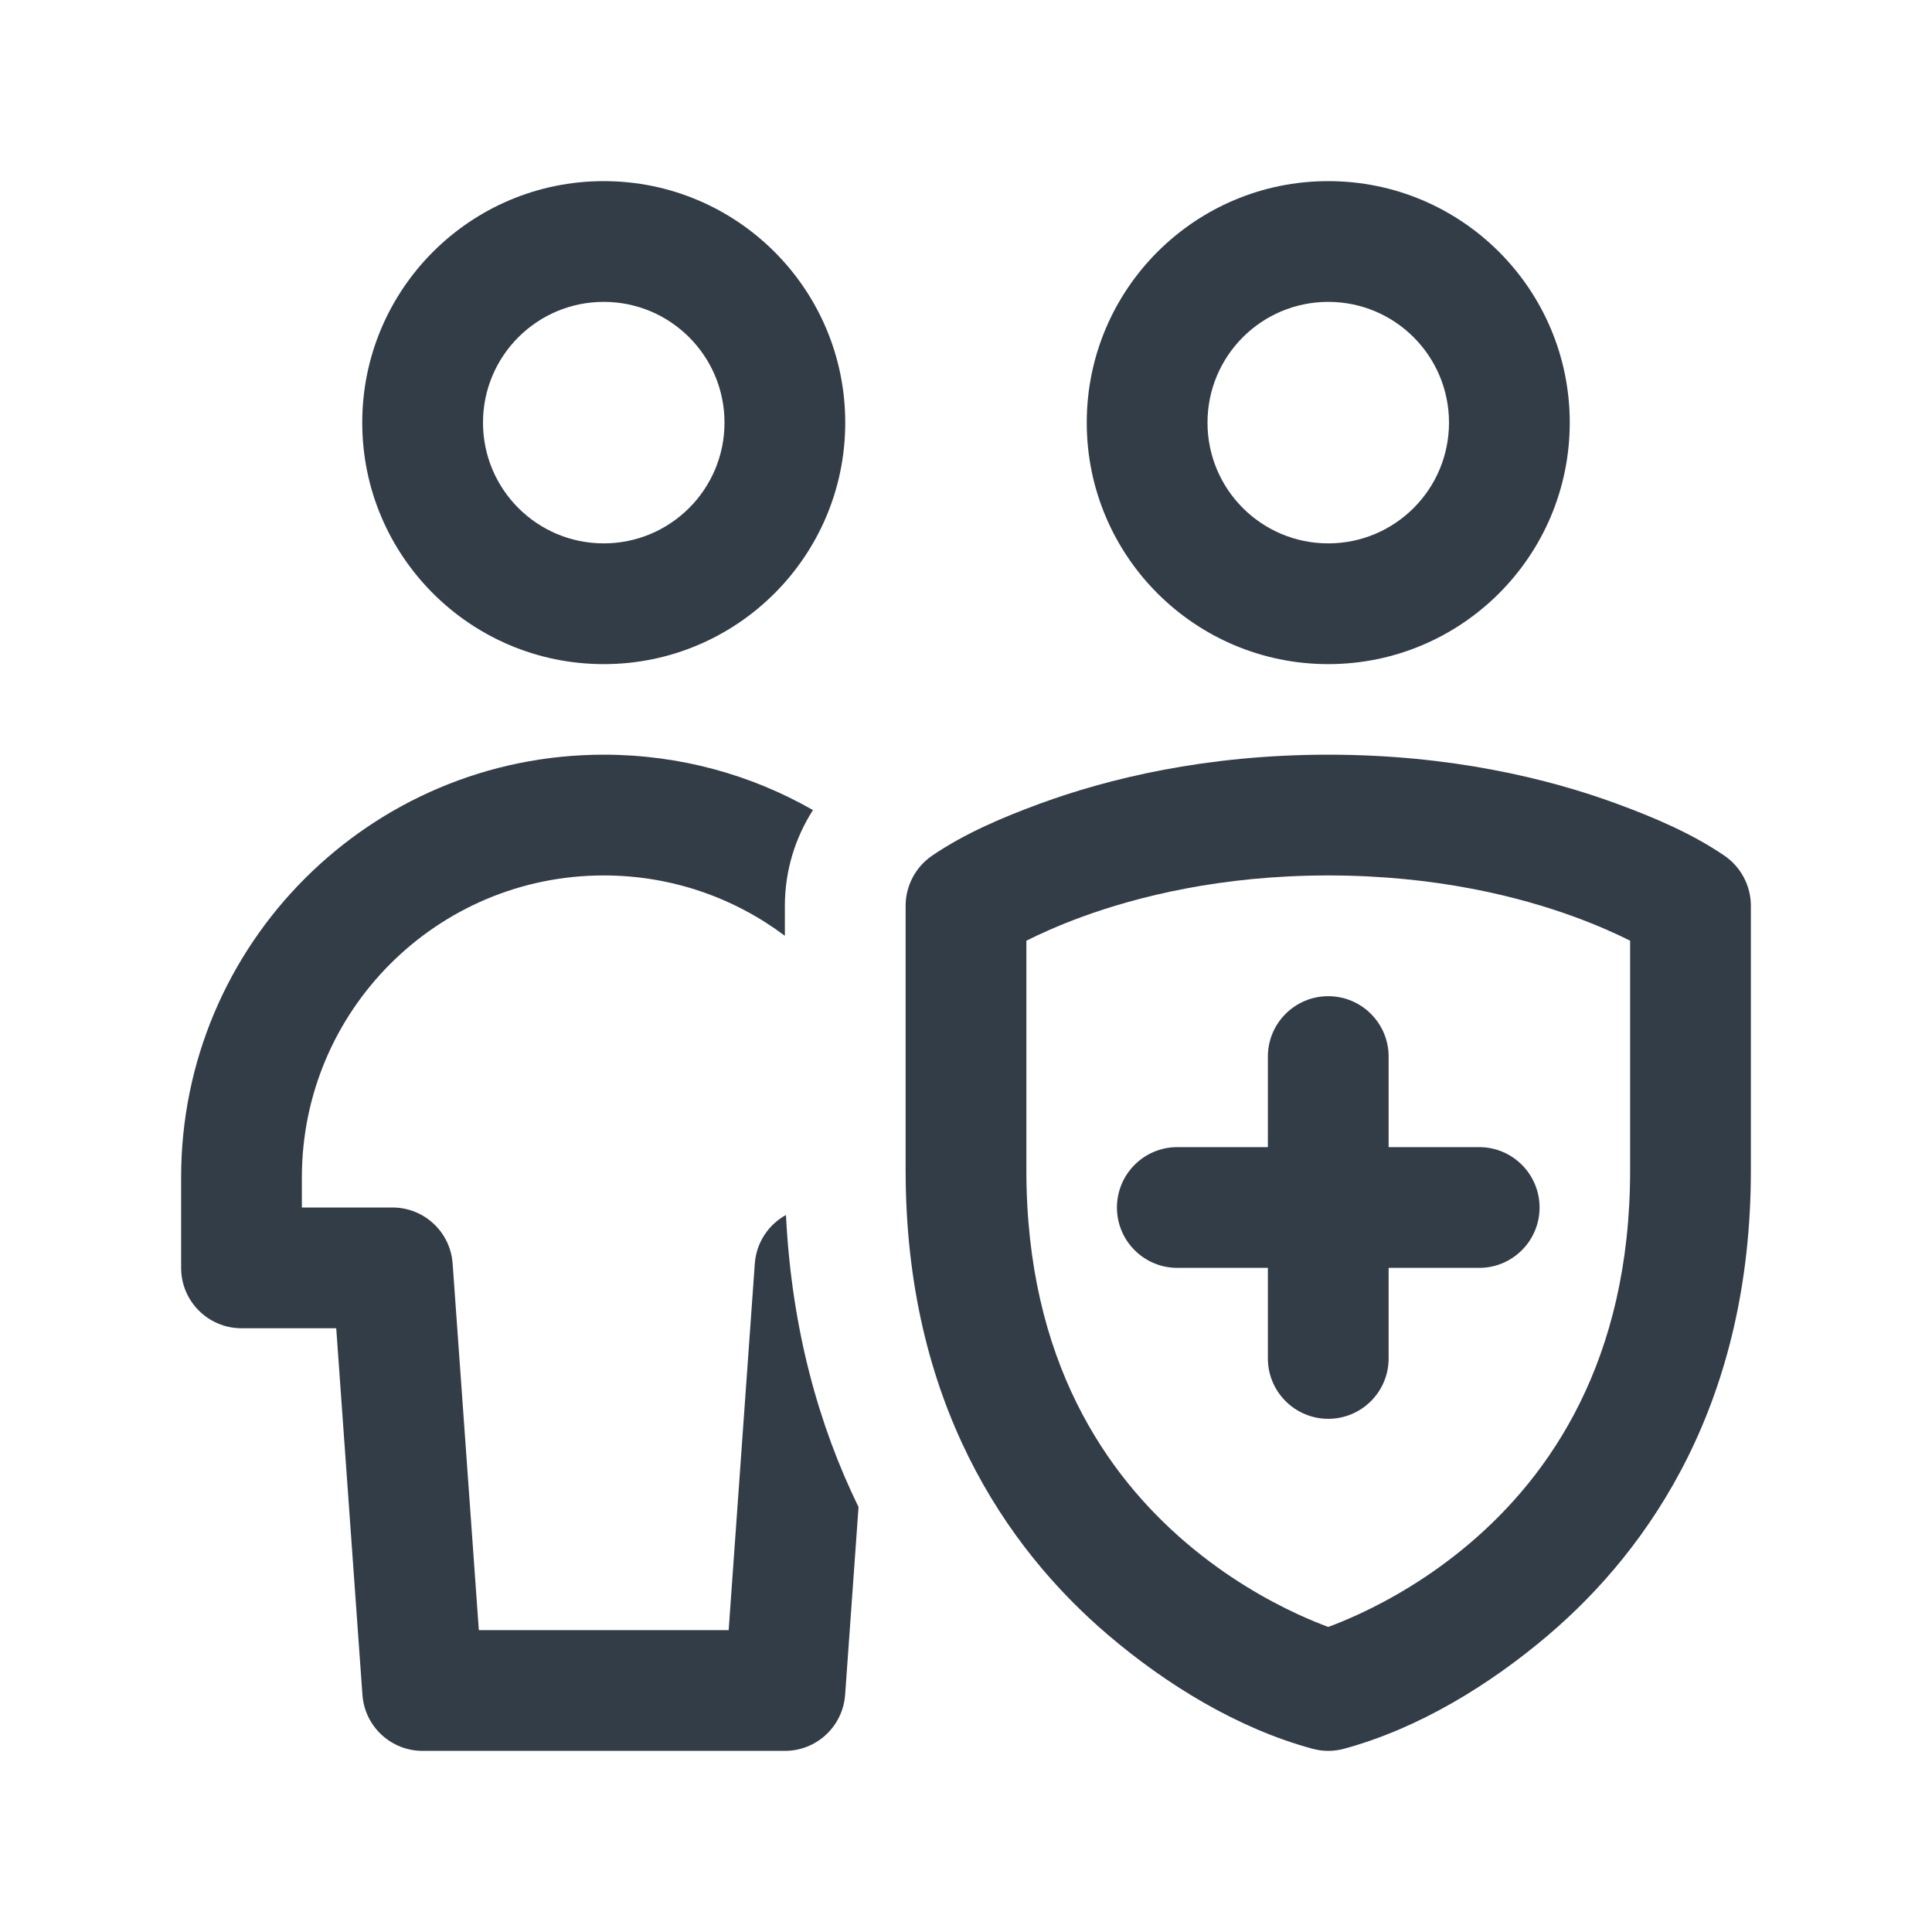
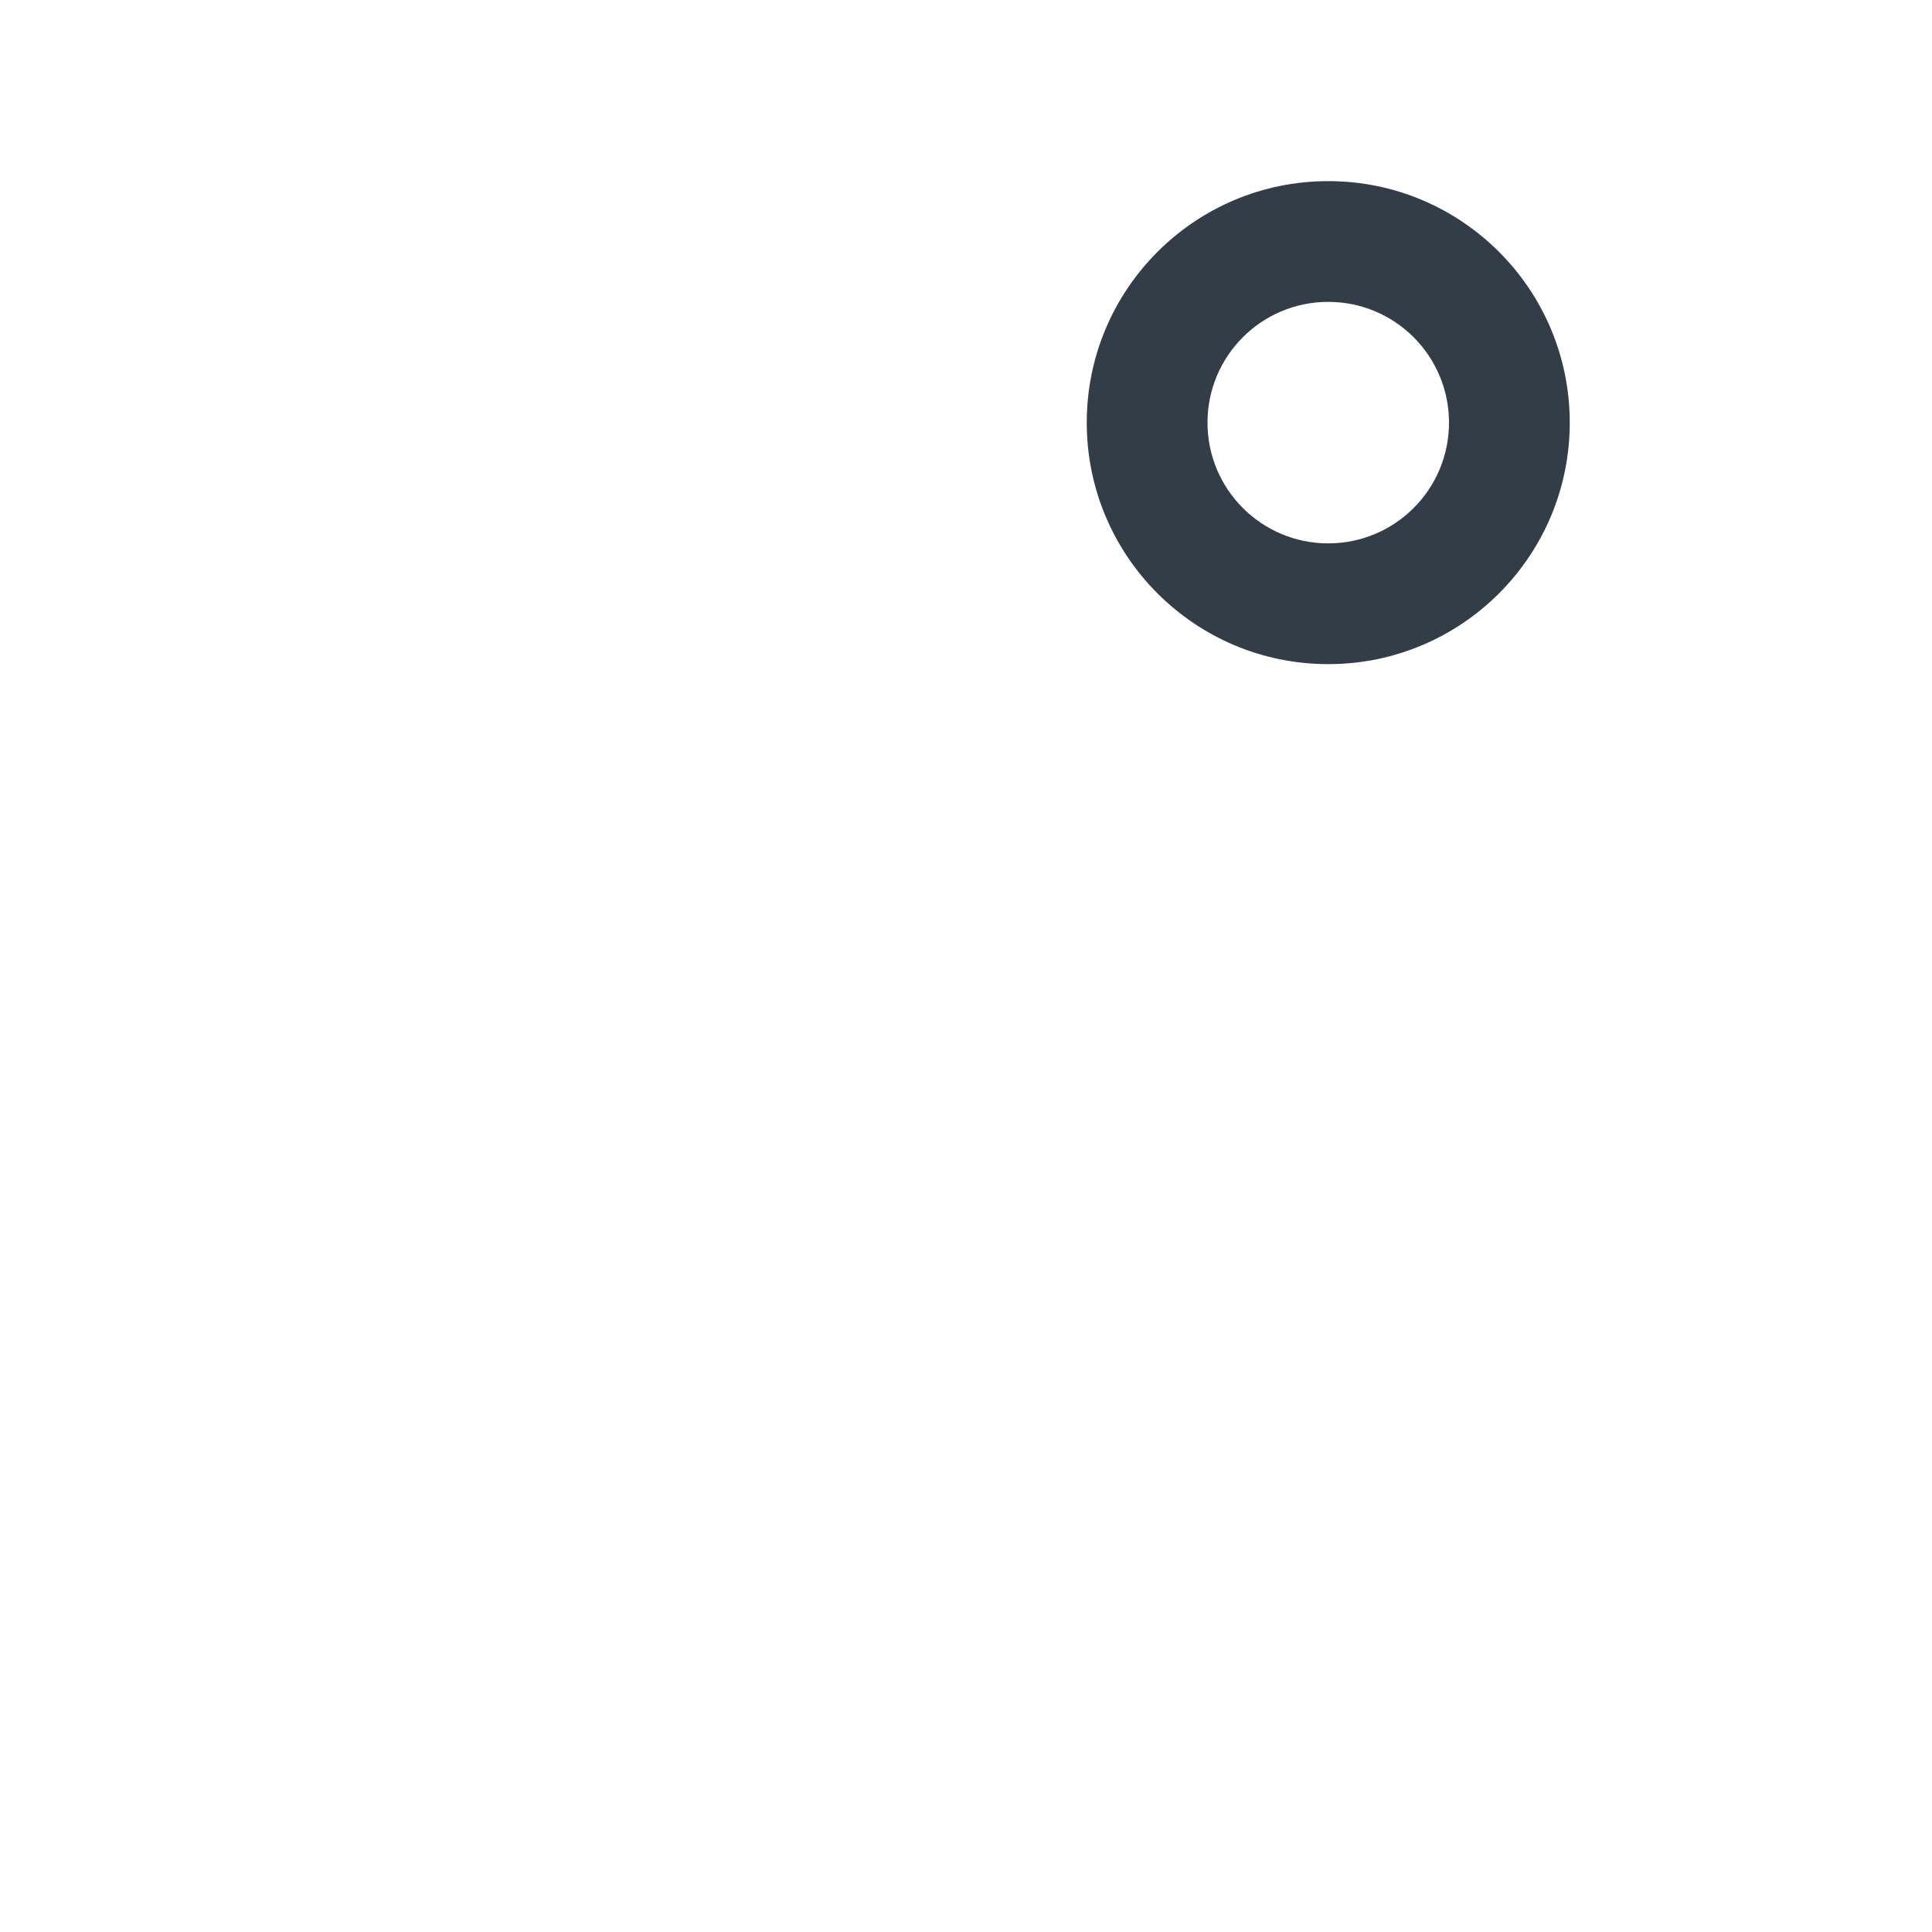
<svg xmlns="http://www.w3.org/2000/svg" width="32" height="32" viewBox="0 0 32 32" fill="none">
-   <path fill-rule="evenodd" clip-rule="evenodd" d="M10 11C12.209 11 14 9.209 14 7C14 4.791 12.209 3 10 3C7.791 3 6 4.791 6 7C6 9.209 7.791 11 10 11ZM10 9C11.104 9 12 8.105 12 7C12 5.895 11.104 5 10 5C8.895 5 8 5.895 8 7C8 8.105 8.895 9 10 9Z" fill="#333D47" />
-   <path d="M22 16.5C22.552 16.5 23 16.948 23 17.5V19H24.5C25.052 19 25.5 19.448 25.5 20C25.5 20.552 25.052 21 24.5 21H23V22.5C23 23.052 22.552 23.5 22 23.5C21.448 23.5 21 23.052 21 22.5V21H19.5C18.948 21 18.5 20.552 18.5 20C18.5 19.448 18.948 19 19.5 19H21V17.5C21 16.948 21.448 16.5 22 16.5Z" fill="#333D47" />
-   <path fill-rule="evenodd" clip-rule="evenodd" d="M17.224 13.311C18.341 12.901 19.958 12.5 22 12.5C24.042 12.5 25.658 12.901 26.776 13.311C27.391 13.537 28.021 13.803 28.565 14.175C28.835 14.36 29 14.673 29 15V19.385C29 23.216 27.34 25.636 25.649 27.078C24.682 27.902 23.5 28.629 22.261 28.965C22.176 28.988 22.087 29 22 29C21.913 29 21.824 28.988 21.739 28.965C20.5 28.629 19.317 27.902 18.351 27.078C16.66 25.636 15 23.216 15 19.385V15C15 14.673 15.165 14.36 15.435 14.175C15.979 13.803 16.609 13.537 17.224 13.311ZM17 15.581V19.385C17 22.553 18.34 24.441 19.649 25.556C20.315 26.124 20.983 26.499 21.483 26.731C21.691 26.827 21.867 26.898 22 26.947C22.133 26.898 22.309 26.827 22.517 26.731C23.017 26.499 23.685 26.124 24.351 25.556C25.66 24.441 27 22.553 27 19.385V15.581C26.777 15.469 26.471 15.33 26.087 15.189C25.16 14.849 23.776 14.5 22 14.5C20.224 14.5 18.84 14.849 17.912 15.189C17.529 15.33 17.223 15.469 17 15.581Z" fill="#333D47" />
  <path fill-rule="evenodd" clip-rule="evenodd" d="M26 7C26 9.209 24.209 11 22 11C19.791 11 18 9.209 18 7C18 4.791 19.791 3 22 3C24.209 3 26 4.791 26 7ZM24 7C24 8.105 23.105 9 22 9C20.895 9 20 8.105 20 7C20 5.895 20.895 5 22 5C23.105 5 24 5.895 24 7Z" fill="#333D47" />
-   <path d="M13.465 13.417C12.444 12.833 11.261 12.5 10 12.5C6.134 12.5 3 15.634 3 19.5V21C3 21.552 3.448 22 4 22H5.569L6.003 28.071C6.04 28.595 6.475 29 7 29H13C13.525 29 13.96 28.595 13.998 28.071L14.22 24.961C13.565 23.621 13.112 22.018 13.018 20.124C12.73 20.282 12.527 20.579 12.502 20.929L12.069 27H7.931L7.497 20.929C7.46 20.405 7.025 20 6.5 20H5V19.5C5 16.739 7.239 14.5 10 14.5C11.126 14.5 12.164 14.872 13 15.5V15.002C13 14.421 13.17 13.88 13.465 13.417Z" fill="#333D47" />
</svg>